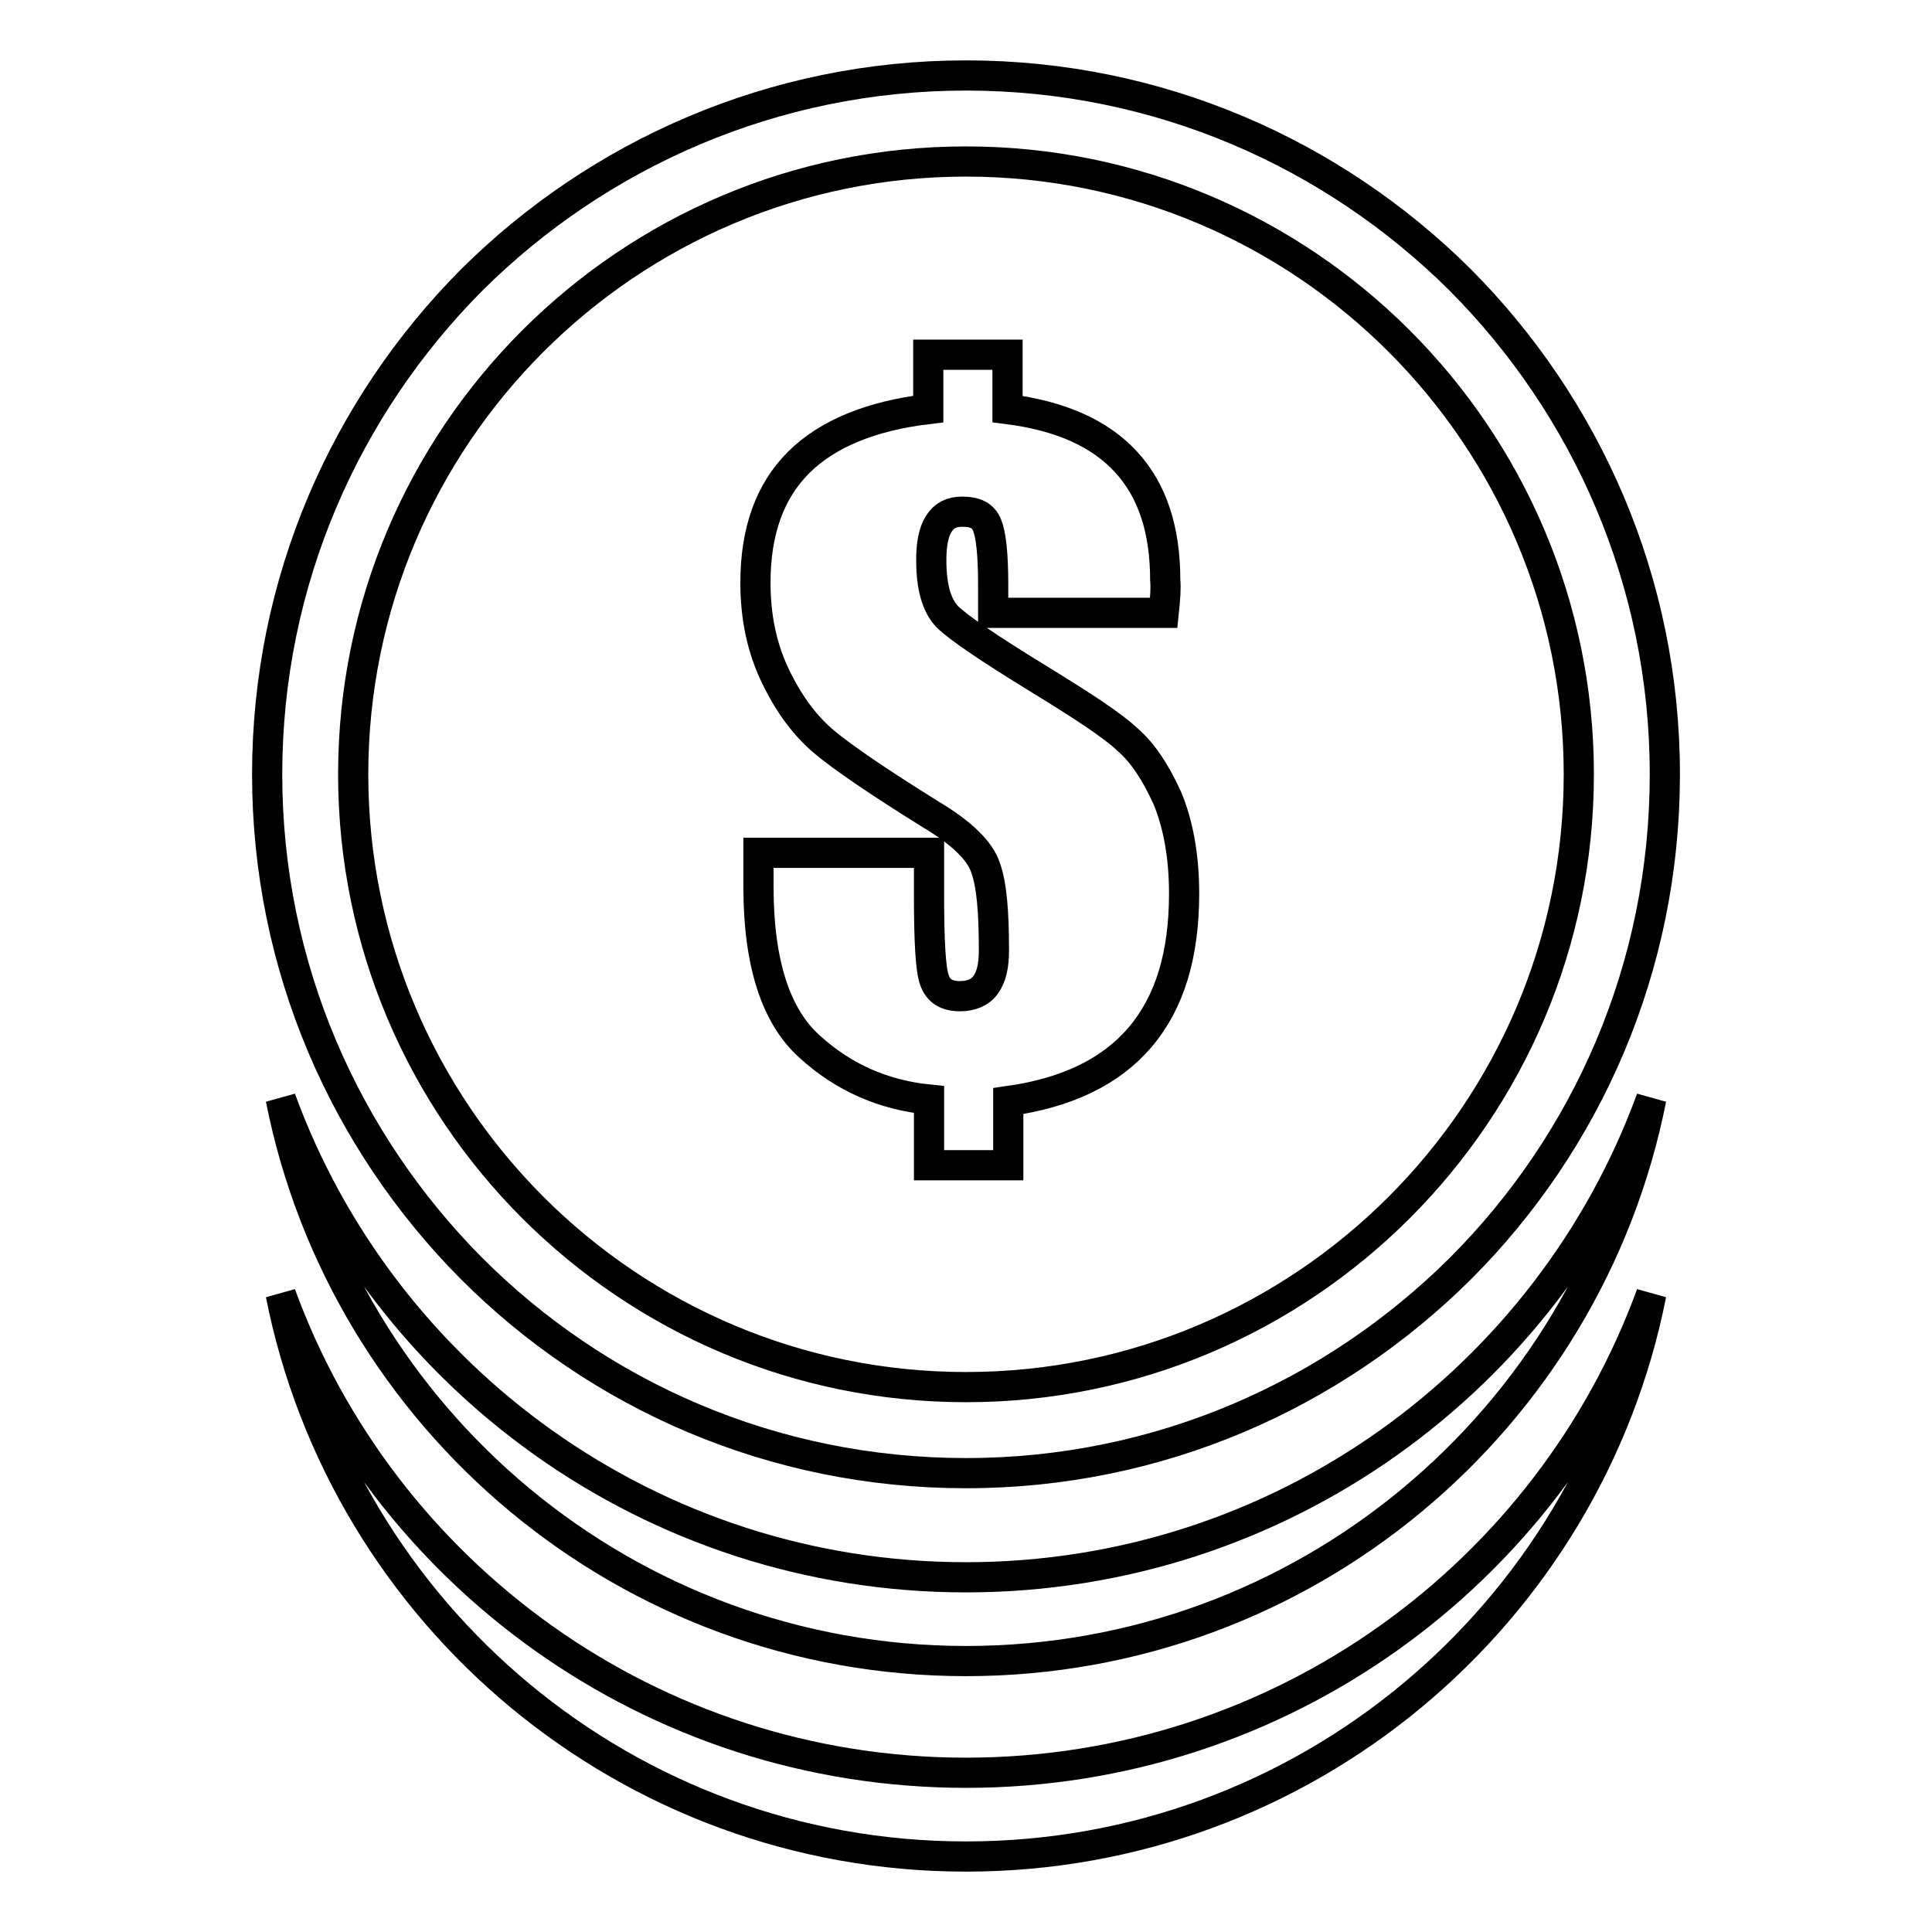
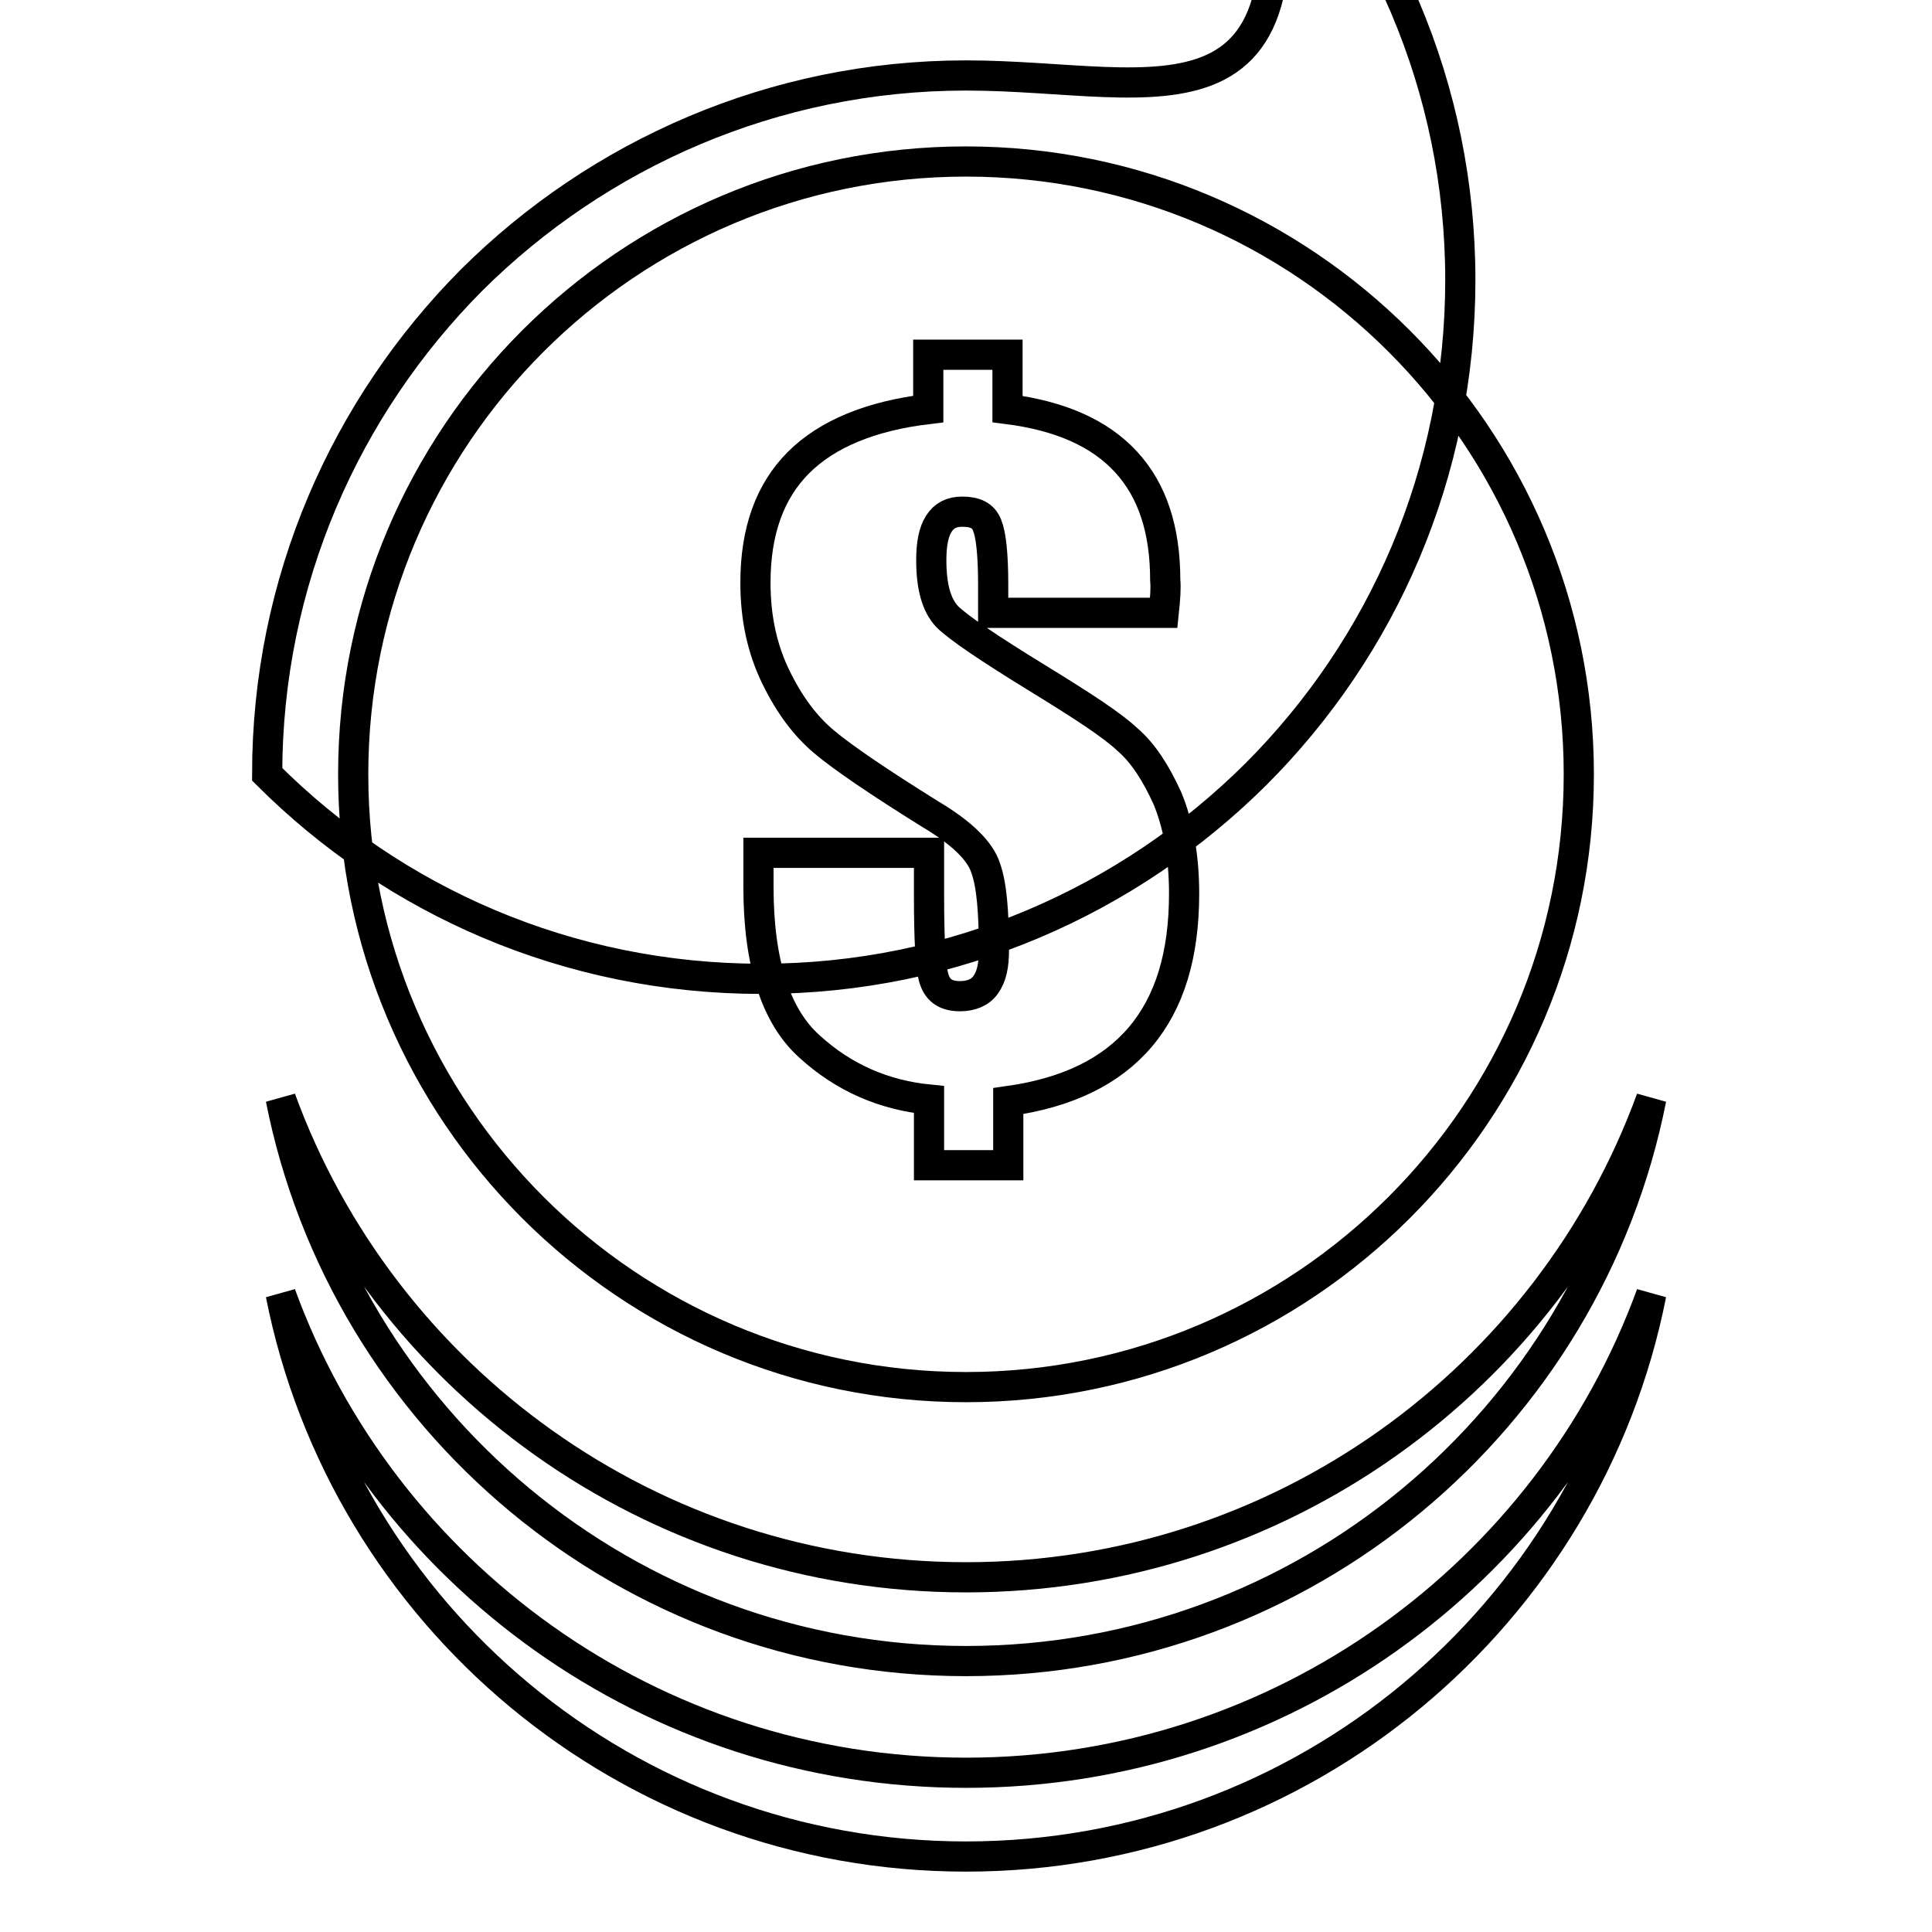
<svg xmlns="http://www.w3.org/2000/svg" version="1.1" x="0px" y="0px" viewBox="0 0 256 256" enable-background="new 0 0 256 256" xml:space="preserve">
  <g>
-     <path stroke-width="4" fill-opacity="0" stroke="#000000" d="M128,209c-41.7,0-77.3-26.4-90.8-63.4c8.4,42.5,45.9,74.5,90.8,74.5c44.9,0,82.4-32,90.8-74.5 C205.3,182.6,169.7,209,128,209L128,209z M128,234.9c-41.7,0-77.3-26.4-90.8-63.4C45.6,214,83.1,246,128,246 c44.9,0,82.4-32,90.8-74.5C205.3,208.5,169.7,234.9,128,234.9z M128,10c-25.5,0-48.7,10.4-65.5,27.1C45.8,53.9,35.4,77,35.4,102.6 s10.4,48.7,27.1,65.5c16.8,16.8,39.9,27.1,65.5,27.1c25.6,0,48.7-10.4,65.5-27.1c16.8-16.8,27.1-39.9,27.1-65.5 s-10.4-48.7-27.1-65.5C176.7,20.4,153.6,10,128,10z M154.2,81.2h-22.6v-3.8c0-4-0.3-6.6-0.8-7.8c-0.5-1.3-1.6-1.8-3.3-1.8 c-1.4,0-2.4,0.5-3.1,1.6c-0.7,1.1-1,2.7-1,4.8c0,3.6,0.7,6,2.1,7.5c1.4,1.4,5.5,4.2,12.2,8.3c5.7,3.5,9.7,6.1,11.7,8 c2.1,1.8,3.8,4.5,5.3,7.8c1.4,3.4,2.2,7.6,2.2,12.6c0,8.1-1.9,14.4-5.8,19c-3.9,4.6-9.7,7.4-17.5,8.5v8.5h-10.5v-8.7 c-6-0.6-11.3-2.9-15.8-7c-4.5-4-6.8-11.1-6.8-21.2V113h22.6v5.5c0,6.1,0.2,9.9,0.7,11.3c0.5,1.5,1.6,2.2,3.4,2.2 c1.5,0,2.7-0.5,3.4-1.5c0.8-1.1,1.1-2.6,1.1-4.6c0-5.1-0.3-8.7-1.1-10.9c-0.7-2.2-3.1-4.6-7.3-7.1c-6.9-4.3-11.6-7.5-14.1-9.6 c-2.5-2.1-4.6-4.9-6.4-8.6c-1.8-3.7-2.7-7.8-2.7-12.5c0-6.8,1.9-12.1,5.7-15.9c3.8-3.8,9.6-6.2,17.2-7.1v-7.2h10.5v7.2 c7,0.9,12.2,3.2,15.7,7c3.5,3.8,5.2,9,5.2,15.7C154.5,77.9,154.4,79.3,154.2,81.2z M185.4,45.2c14.7,14.7,23.8,35,23.8,57.4 c0,22.4-9.1,42.7-23.8,57.4c-14.7,14.7-35,23.8-57.4,23.8s-42.7-9.1-57.4-23.8c-14.7-14.7-23.8-35-23.8-57.4 c0-22.4,9.1-42.7,23.8-57.4c14.7-14.7,35-23.8,57.4-23.8S170.7,30.5,185.4,45.2L185.4,45.2z" />
+     <path stroke-width="4" fill-opacity="0" stroke="#000000" d="M128,209c-41.7,0-77.3-26.4-90.8-63.4c8.4,42.5,45.9,74.5,90.8,74.5c44.9,0,82.4-32,90.8-74.5 C205.3,182.6,169.7,209,128,209L128,209z M128,234.9c-41.7,0-77.3-26.4-90.8-63.4C45.6,214,83.1,246,128,246 c44.9,0,82.4-32,90.8-74.5C205.3,208.5,169.7,234.9,128,234.9z M128,10c-25.5,0-48.7,10.4-65.5,27.1C45.8,53.9,35.4,77,35.4,102.6 c16.8,16.8,39.9,27.1,65.5,27.1c25.6,0,48.7-10.4,65.5-27.1c16.8-16.8,27.1-39.9,27.1-65.5 s-10.4-48.7-27.1-65.5C176.7,20.4,153.6,10,128,10z M154.2,81.2h-22.6v-3.8c0-4-0.3-6.6-0.8-7.8c-0.5-1.3-1.6-1.8-3.3-1.8 c-1.4,0-2.4,0.5-3.1,1.6c-0.7,1.1-1,2.7-1,4.8c0,3.6,0.7,6,2.1,7.5c1.4,1.4,5.5,4.2,12.2,8.3c5.7,3.5,9.7,6.1,11.7,8 c2.1,1.8,3.8,4.5,5.3,7.8c1.4,3.4,2.2,7.6,2.2,12.6c0,8.1-1.9,14.4-5.8,19c-3.9,4.6-9.7,7.4-17.5,8.5v8.5h-10.5v-8.7 c-6-0.6-11.3-2.9-15.8-7c-4.5-4-6.8-11.1-6.8-21.2V113h22.6v5.5c0,6.1,0.2,9.9,0.7,11.3c0.5,1.5,1.6,2.2,3.4,2.2 c1.5,0,2.7-0.5,3.4-1.5c0.8-1.1,1.1-2.6,1.1-4.6c0-5.1-0.3-8.7-1.1-10.9c-0.7-2.2-3.1-4.6-7.3-7.1c-6.9-4.3-11.6-7.5-14.1-9.6 c-2.5-2.1-4.6-4.9-6.4-8.6c-1.8-3.7-2.7-7.8-2.7-12.5c0-6.8,1.9-12.1,5.7-15.9c3.8-3.8,9.6-6.2,17.2-7.1v-7.2h10.5v7.2 c7,0.9,12.2,3.2,15.7,7c3.5,3.8,5.2,9,5.2,15.7C154.5,77.9,154.4,79.3,154.2,81.2z M185.4,45.2c14.7,14.7,23.8,35,23.8,57.4 c0,22.4-9.1,42.7-23.8,57.4c-14.7,14.7-35,23.8-57.4,23.8s-42.7-9.1-57.4-23.8c-14.7-14.7-23.8-35-23.8-57.4 c0-22.4,9.1-42.7,23.8-57.4c14.7-14.7,35-23.8,57.4-23.8S170.7,30.5,185.4,45.2L185.4,45.2z" />
  </g>
</svg>